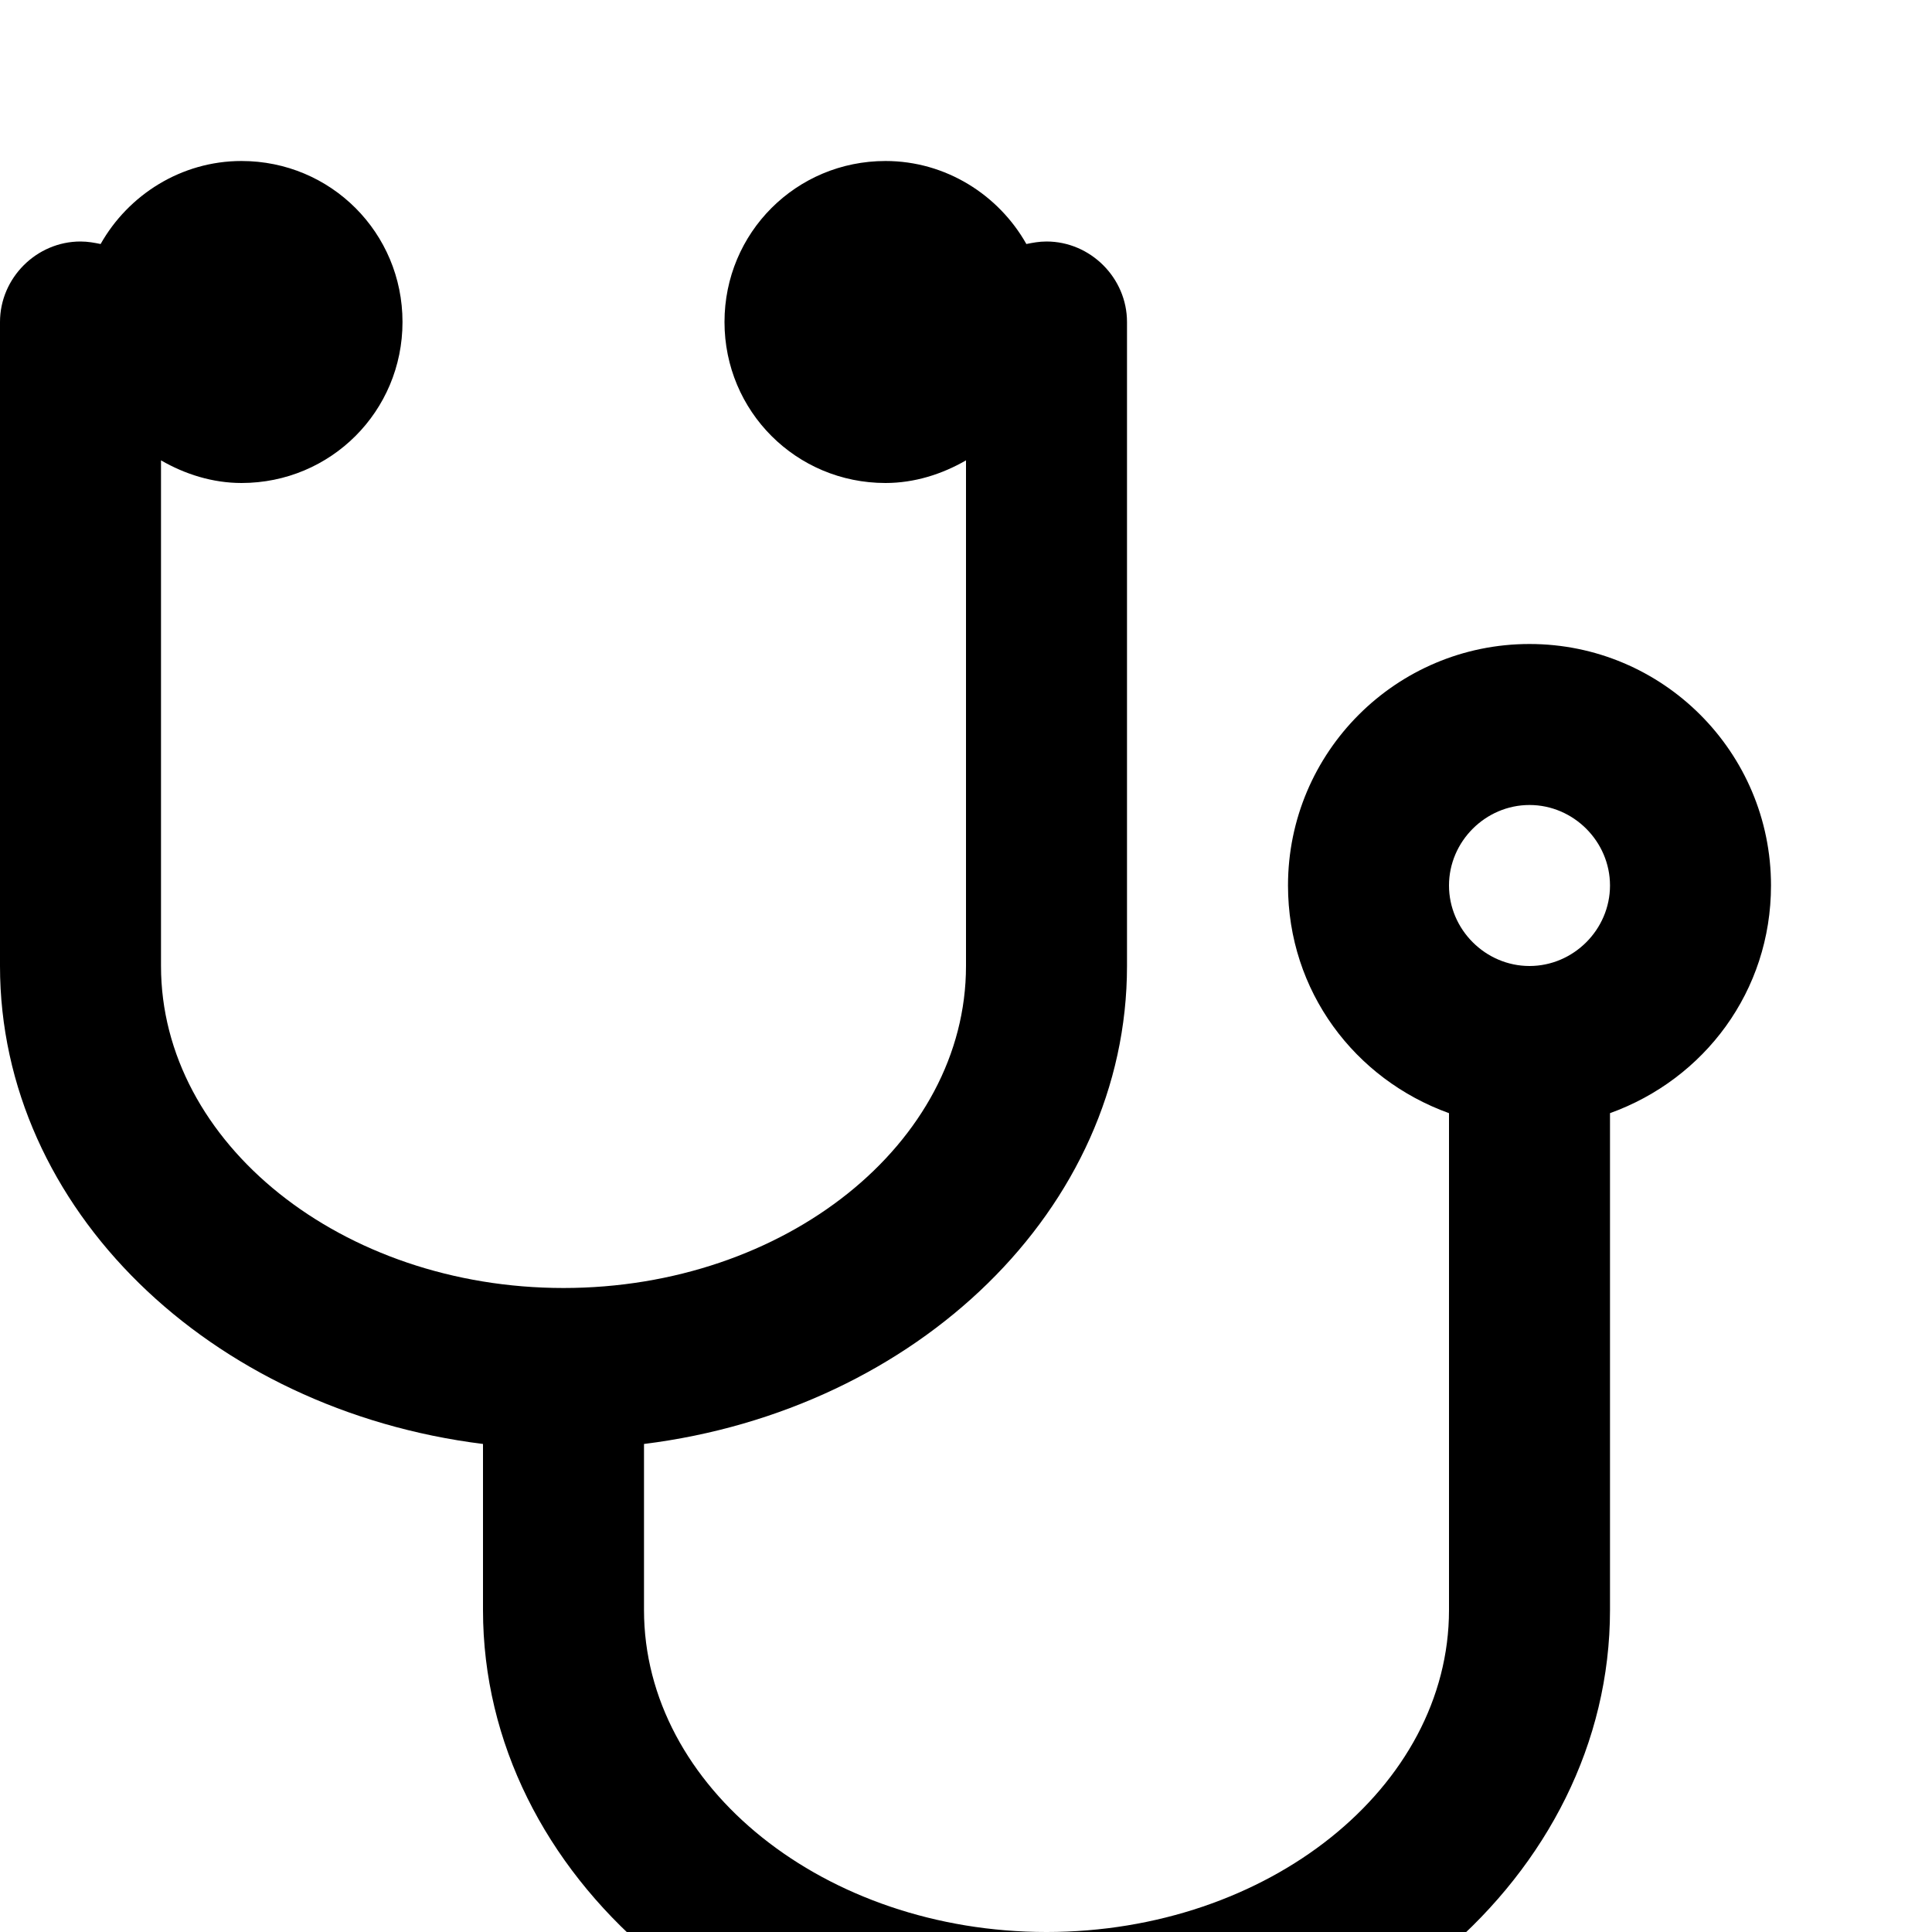
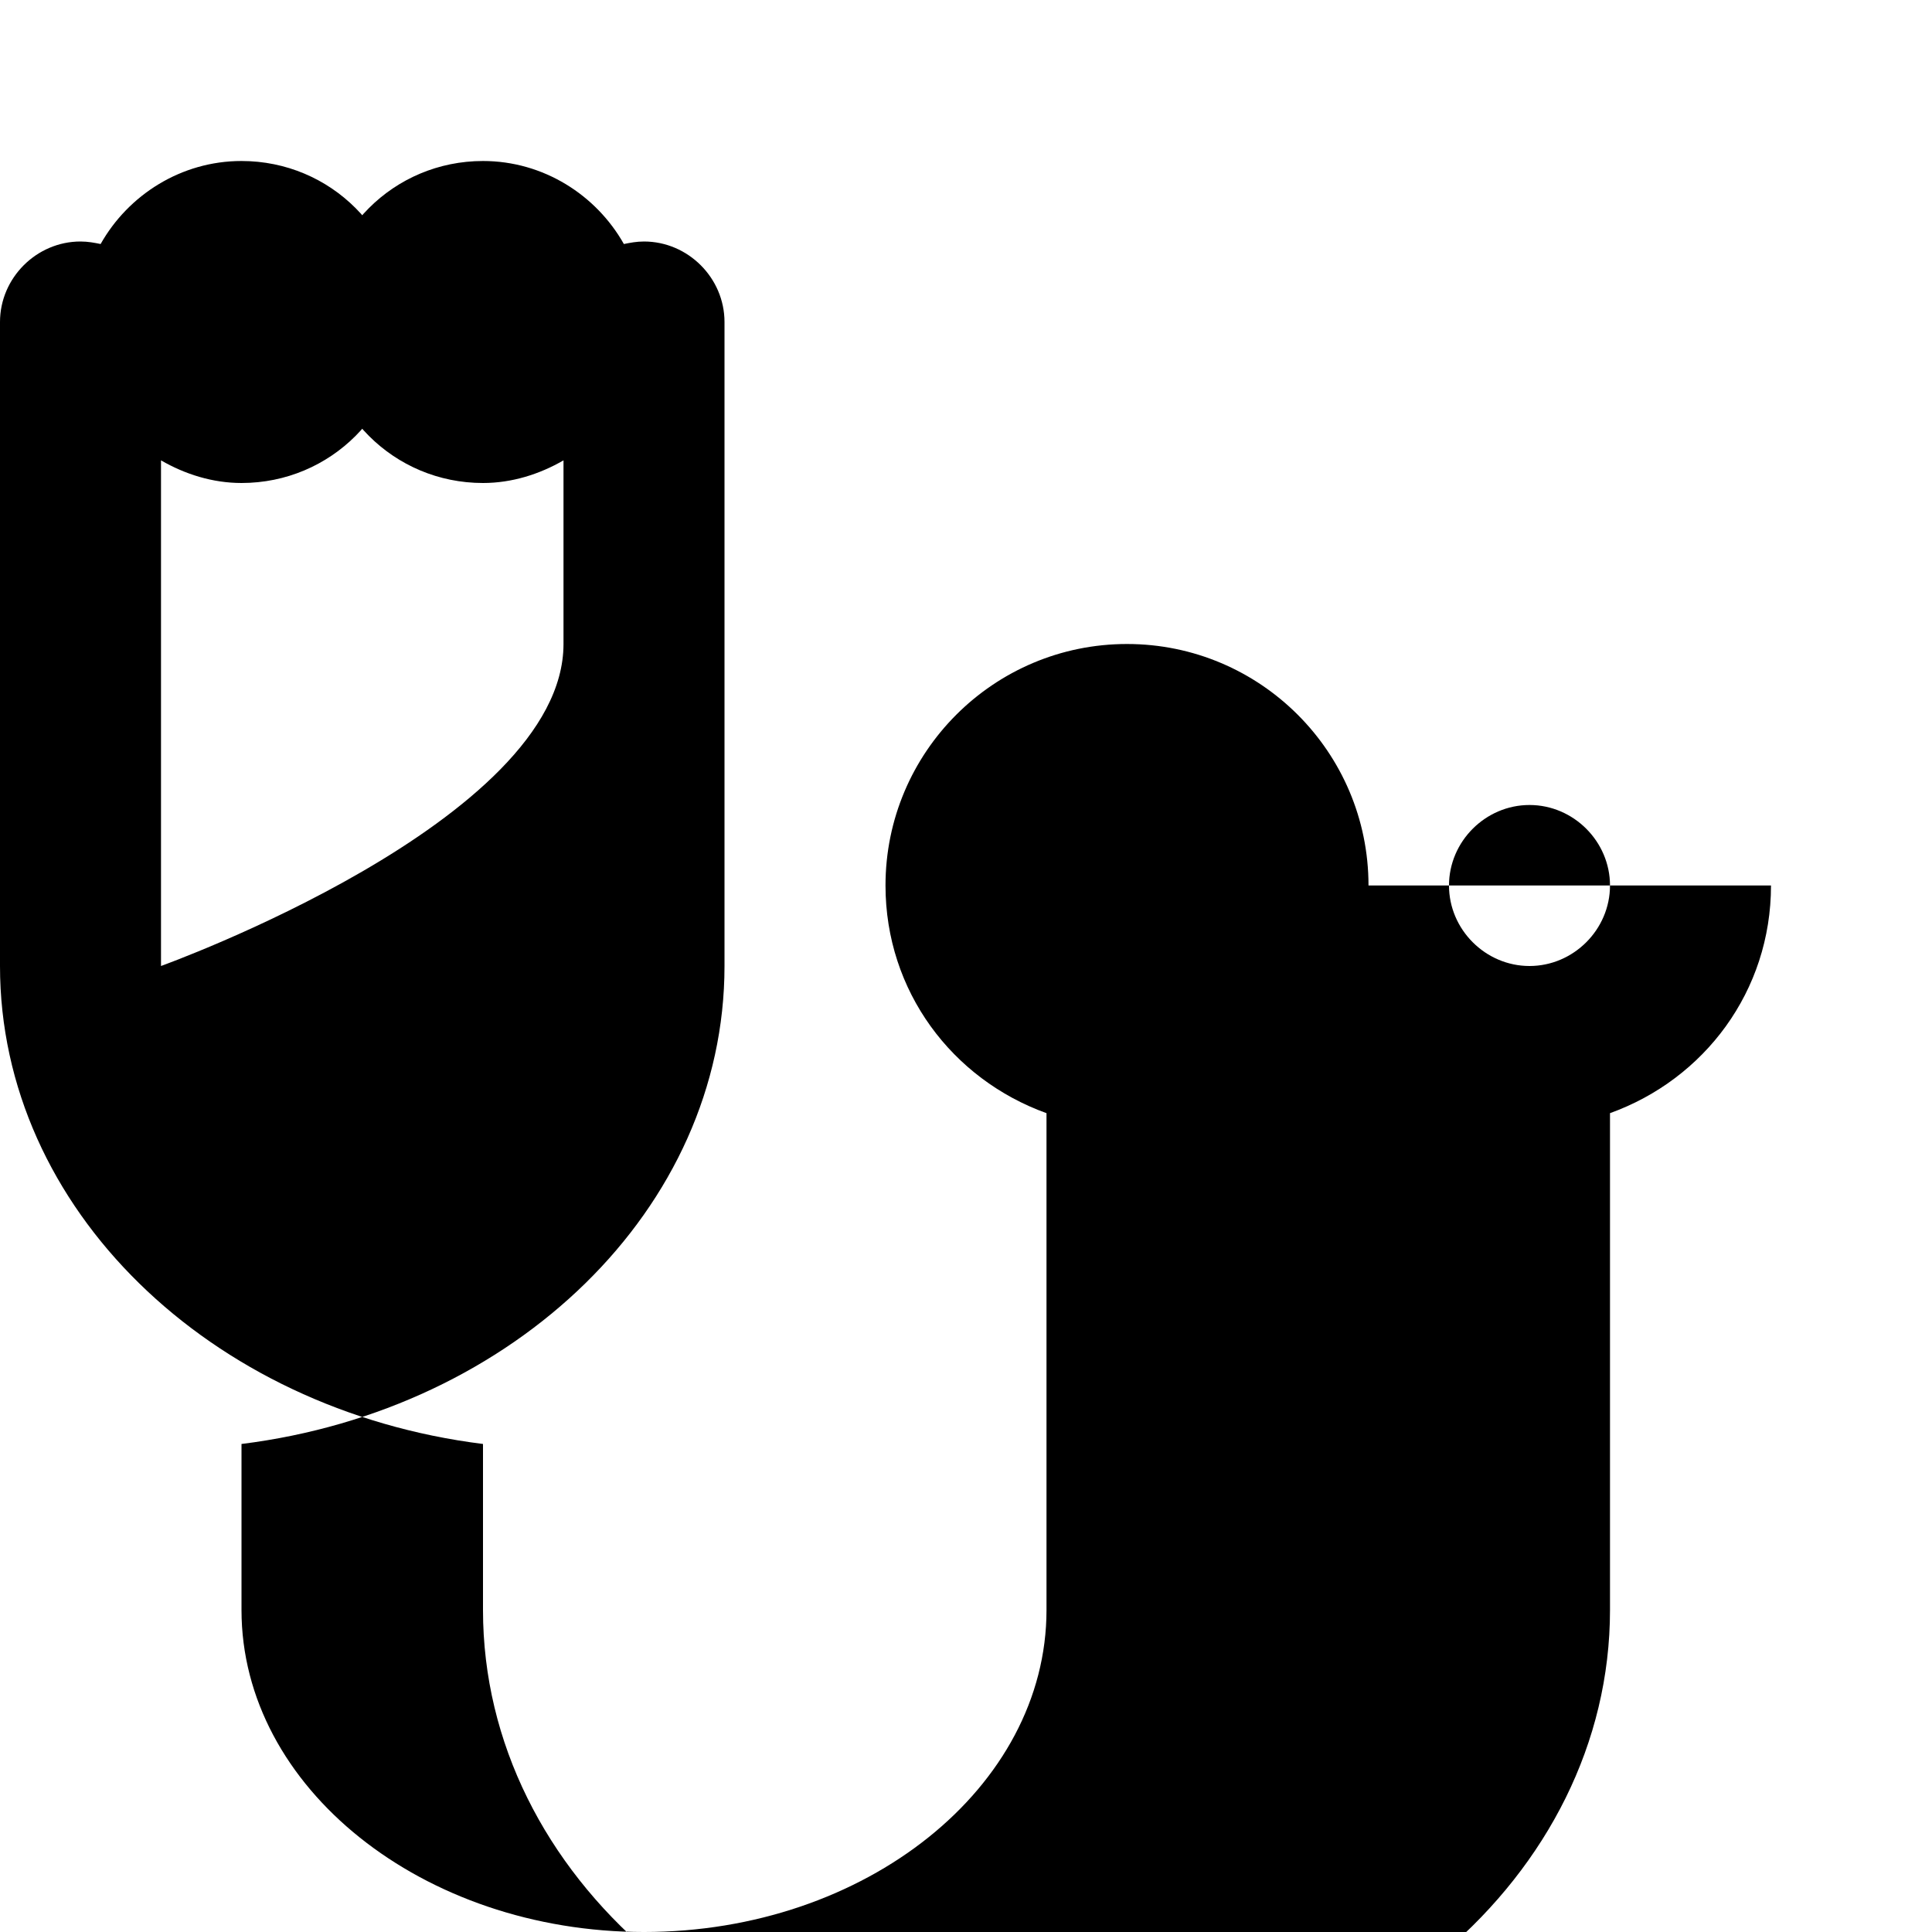
<svg xmlns="http://www.w3.org/2000/svg" width="1536" height="1536">
-   <path d="M1280 704c0-35-29-64-64-64s-64 29-64 64 29 64 64 64 64-29 64-64zm128 0c0 84-53 154-128 181v395c0 212-201 384-448 384s-448-172-448-384v-132C167 1121 0 961 0 768V256c0-35 29-64 64-64 6 0 11 1 16 2 22-39 64-66 112-66 71 0 128 57 128 128s-57 128-128 128c-23 0-45-7-64-18v402c0 141 144 256 320 256s320-115 320-256V366c-19 11-41 18-64 18-71 0-128-57-128-128s57-128 128-128c48 0 90 27 112 66 5-1 10-2 16-2 35 0 64 29 64 64v512c0 193-167 353-384 380v132c0 141 144 256 320 256s320-115 320-256V885c-75-27-128-97-128-181 0-106 86-192 192-192s192 86 192 192z" />
+   <path d="M1280 704c0-35-29-64-64-64s-64 29-64 64 29 64 64 64 64-29 64-64zm128 0c0 84-53 154-128 181v395c0 212-201 384-448 384s-448-172-448-384v-132C167 1121 0 961 0 768V256c0-35 29-64 64-64 6 0 11 1 16 2 22-39 64-66 112-66 71 0 128 57 128 128s-57 128-128 128c-23 0-45-7-64-18v402s320-115 320-256V366c-19 11-41 18-64 18-71 0-128-57-128-128s57-128 128-128c48 0 90 27 112 66 5-1 10-2 16-2 35 0 64 29 64 64v512c0 193-167 353-384 380v132c0 141 144 256 320 256s320-115 320-256V885c-75-27-128-97-128-181 0-106 86-192 192-192s192 86 192 192z" />
</svg>